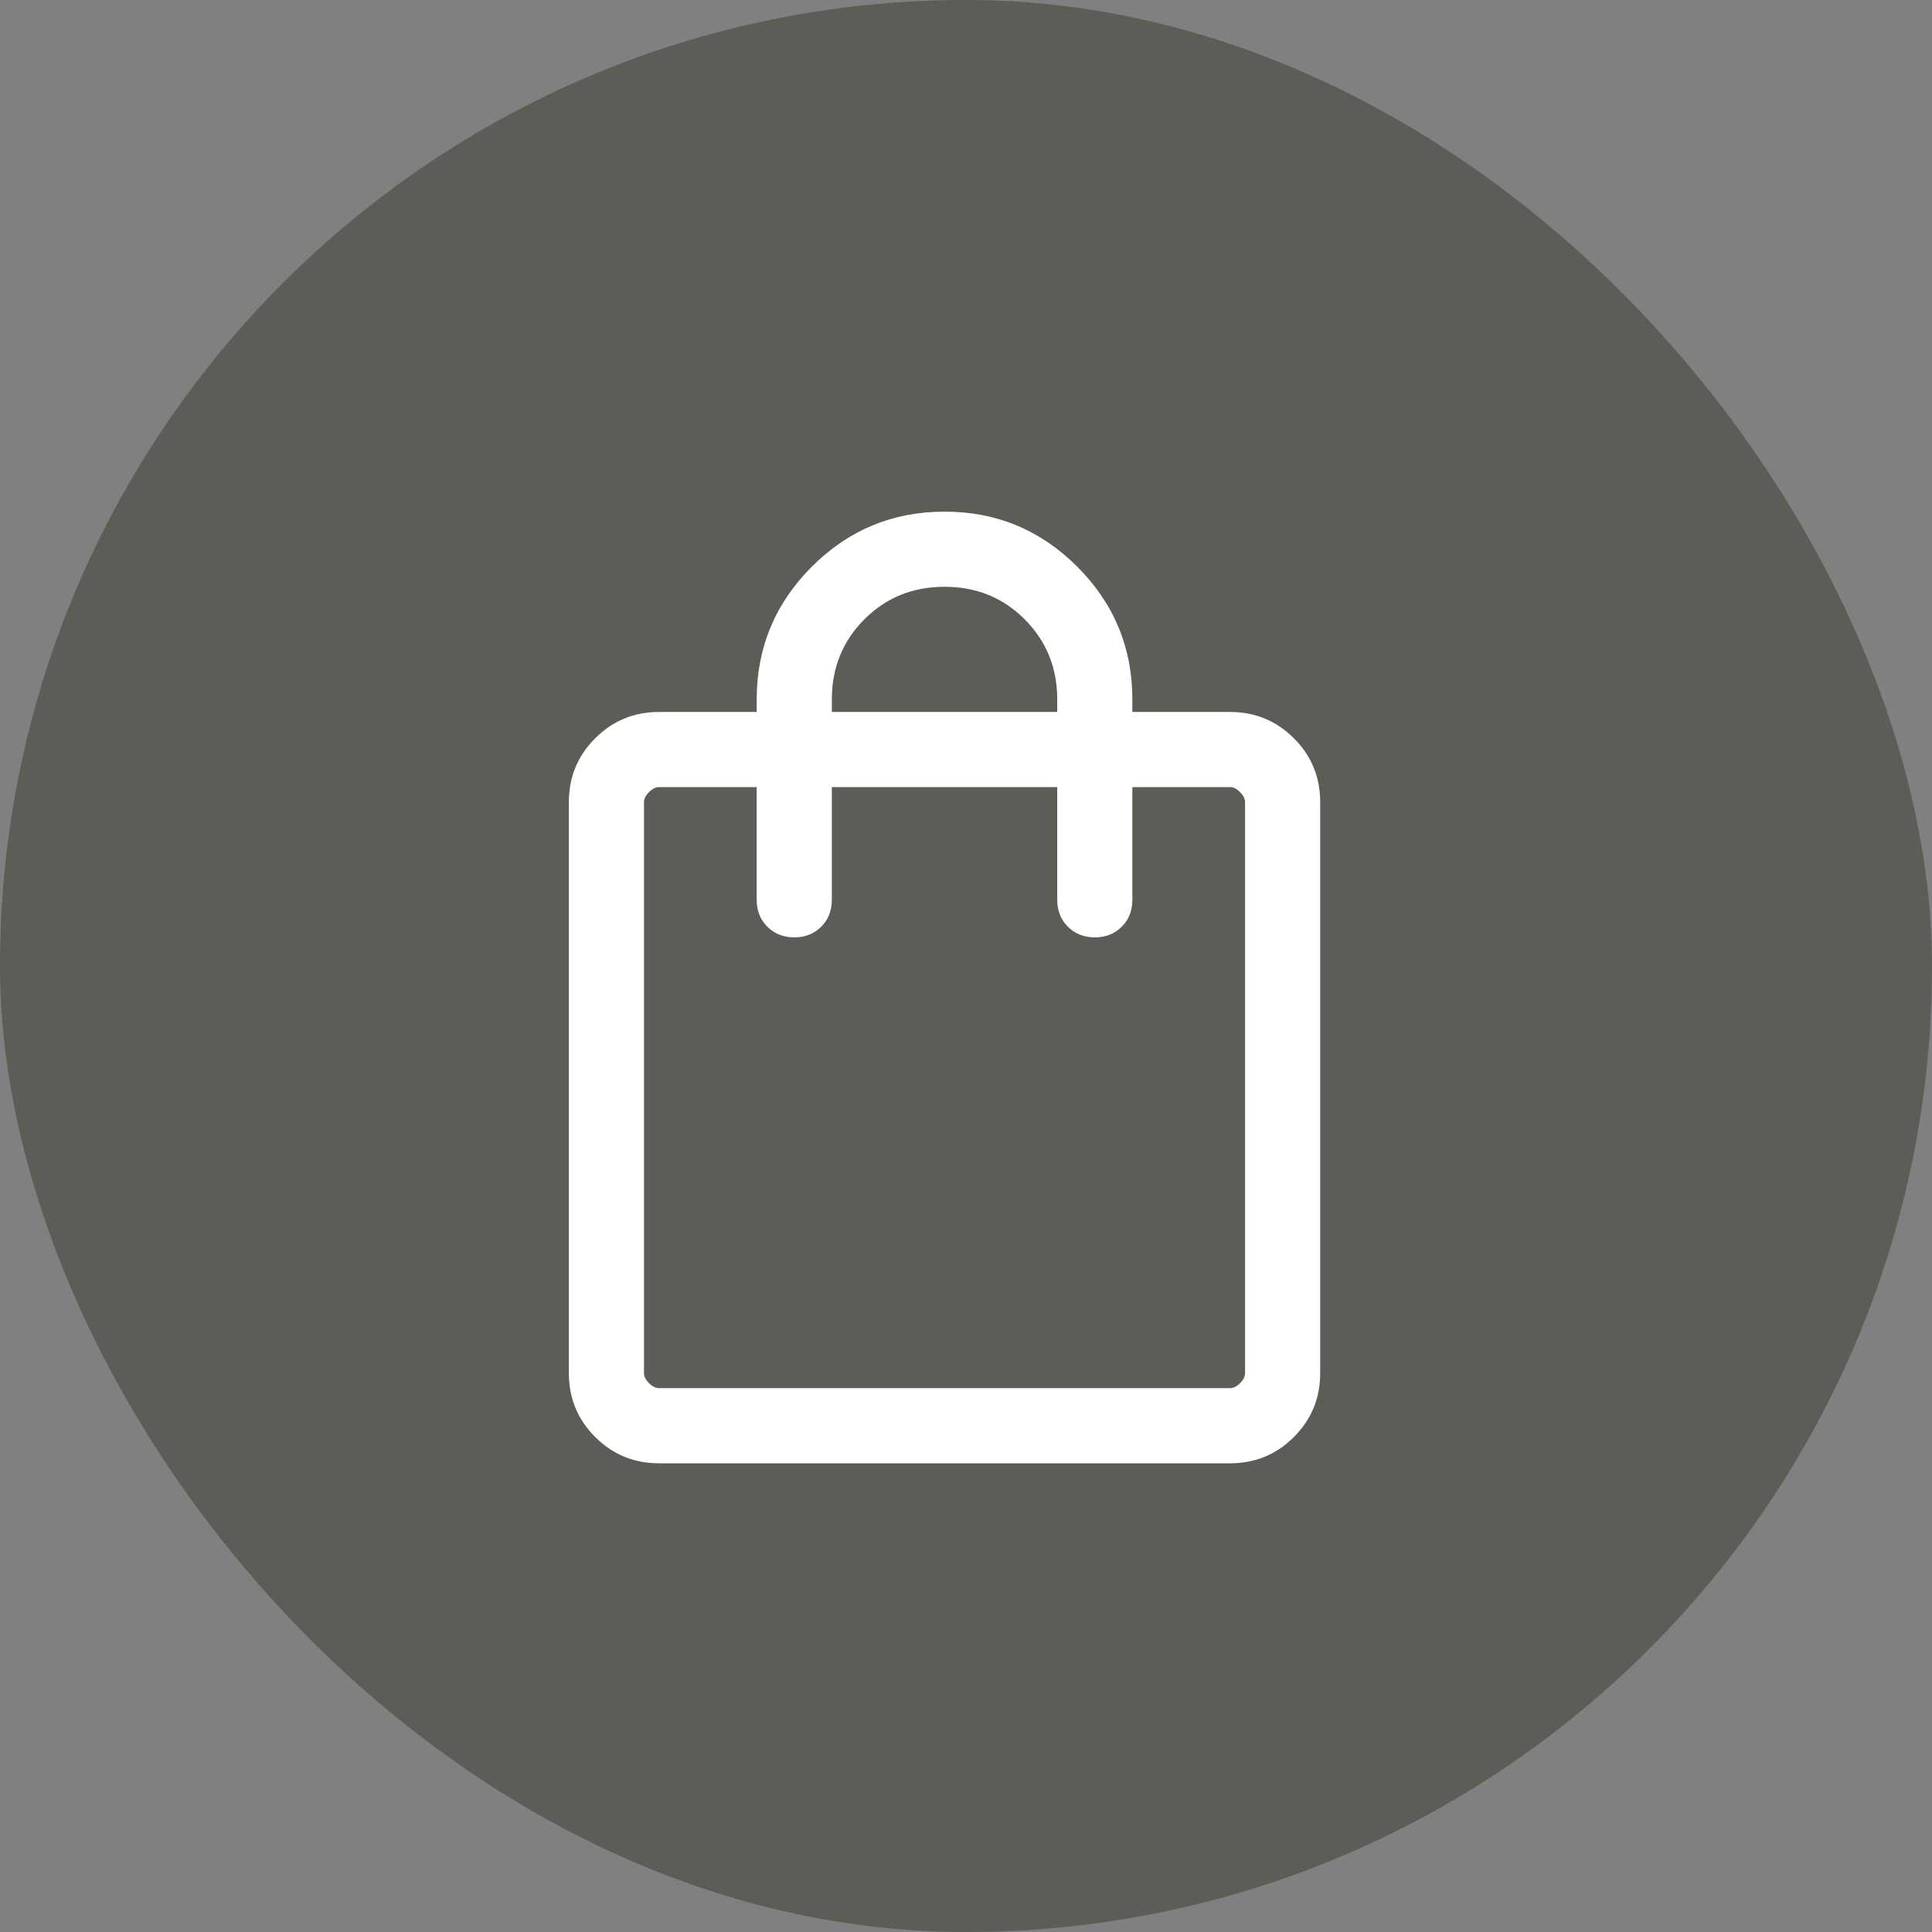
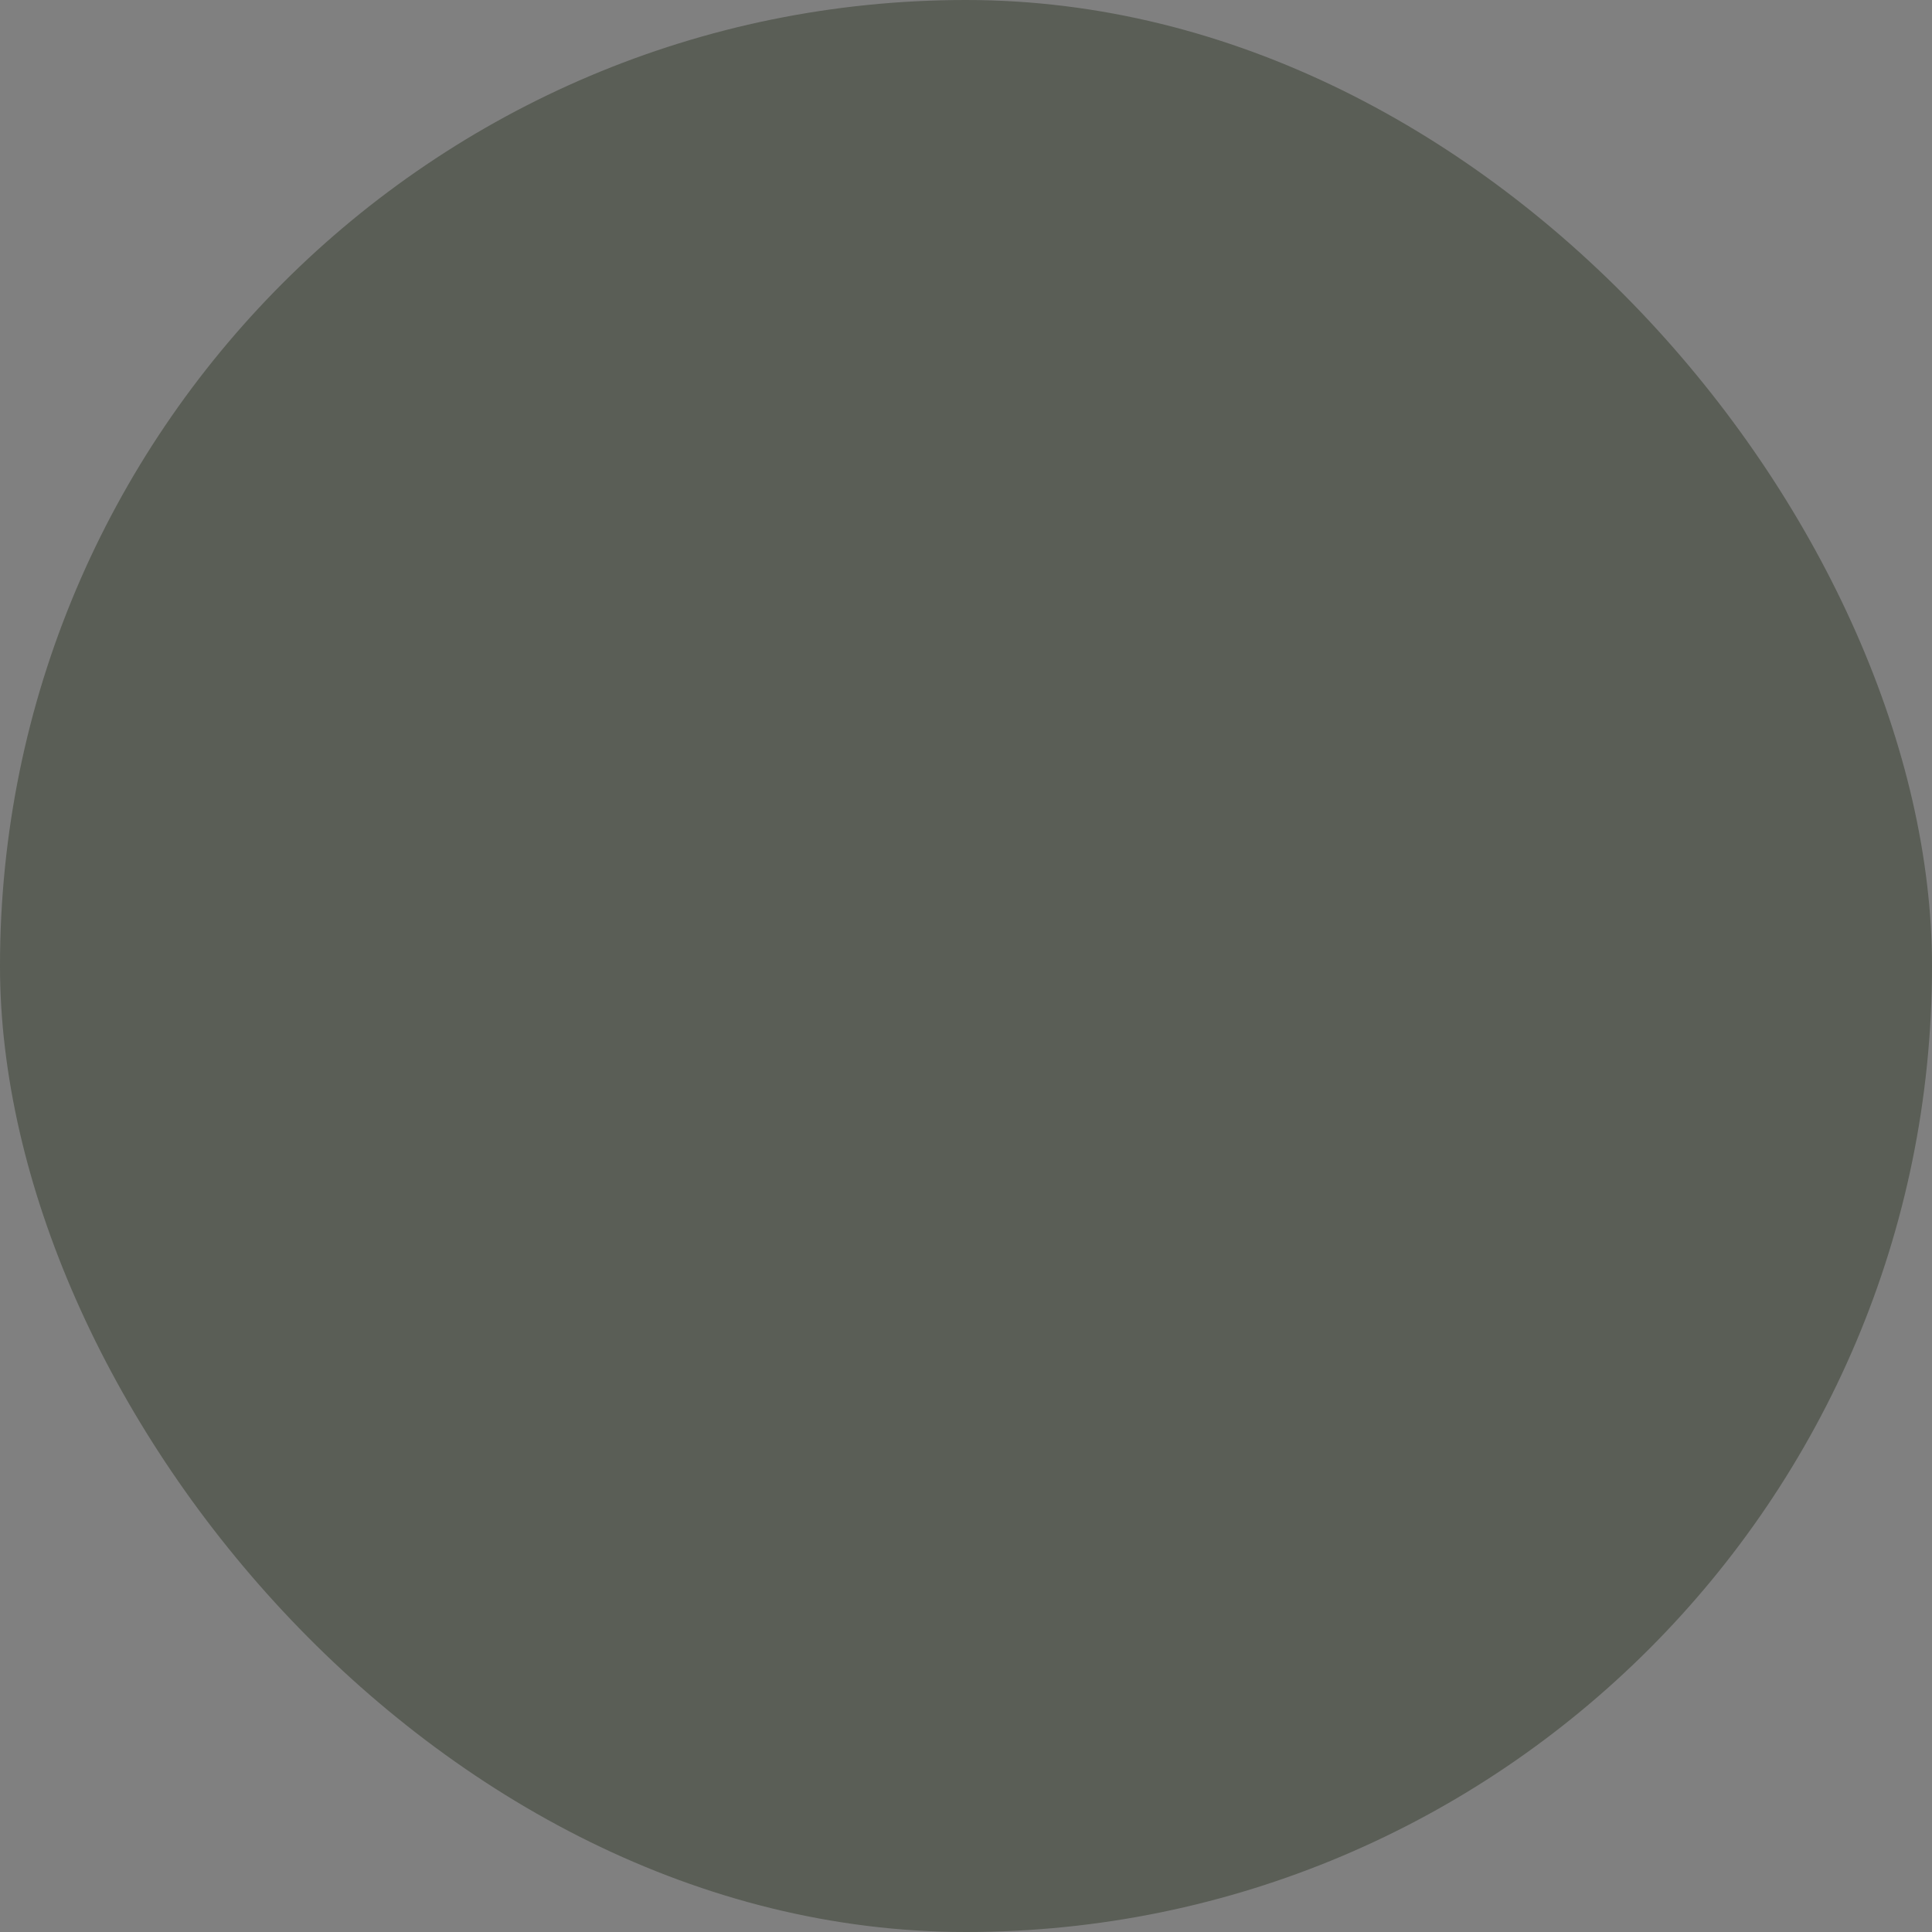
<svg xmlns="http://www.w3.org/2000/svg" width="45" height="45" viewBox="0 0 45 45" fill="none">
  <rect x="0" y="0" width="45" height="45" fill="#808080" stroke="none" />
  <rect width="45" height="45" rx="22.5" fill="#222C18" fill-opacity="0.4" />
-   <path d="M15.35 34.083C14.767 34.083 14.271 33.879 13.863 33.471C13.454 33.062 13.25 32.567 13.25 31.983V18.683C13.25 18.1 13.454 17.604 13.863 17.196C14.271 16.788 14.767 16.583 15.35 16.583H17.625V16.292C17.625 15.086 18.053 14.056 18.908 13.2C19.764 12.344 20.794 11.917 22 11.917C23.206 11.917 24.236 12.344 25.092 13.2C25.947 14.056 26.375 15.086 26.375 16.292V16.583H28.65C29.233 16.583 29.729 16.788 30.137 17.196C30.546 17.604 30.75 18.1 30.75 18.683V31.983C30.75 32.567 30.546 33.062 30.137 33.471C29.729 33.879 29.233 34.083 28.65 34.083H15.35ZM15.35 32.333H28.65C28.728 32.333 28.806 32.294 28.883 32.217C28.961 32.139 29 32.061 29 31.983V18.683C29 18.605 28.961 18.528 28.883 18.45C28.806 18.372 28.728 18.333 28.65 18.333H26.375V20.958C26.375 21.211 26.293 21.42 26.128 21.585C25.962 21.75 25.753 21.833 25.5 21.833C25.247 21.833 25.038 21.75 24.873 21.585C24.708 21.42 24.625 21.211 24.625 20.958V18.333H19.375V20.958C19.375 21.211 19.293 21.42 19.128 21.585C18.962 21.75 18.753 21.833 18.5 21.833C18.247 21.833 18.038 21.75 17.873 21.585C17.708 21.42 17.625 21.211 17.625 20.958V18.333H15.35C15.272 18.333 15.194 18.372 15.117 18.45C15.039 18.528 15 18.605 15 18.683V31.983C15 32.061 15.039 32.139 15.117 32.217C15.194 32.294 15.272 32.333 15.35 32.333ZM19.375 16.583H24.625V16.292C24.625 15.553 24.372 14.931 23.867 14.425C23.361 13.919 22.739 13.667 22 13.667C21.261 13.667 20.639 13.919 20.133 14.425C19.628 14.931 19.375 15.553 19.375 16.292V16.583ZM15 32.333V18.333V32.333Z" fill="white" />
</svg>